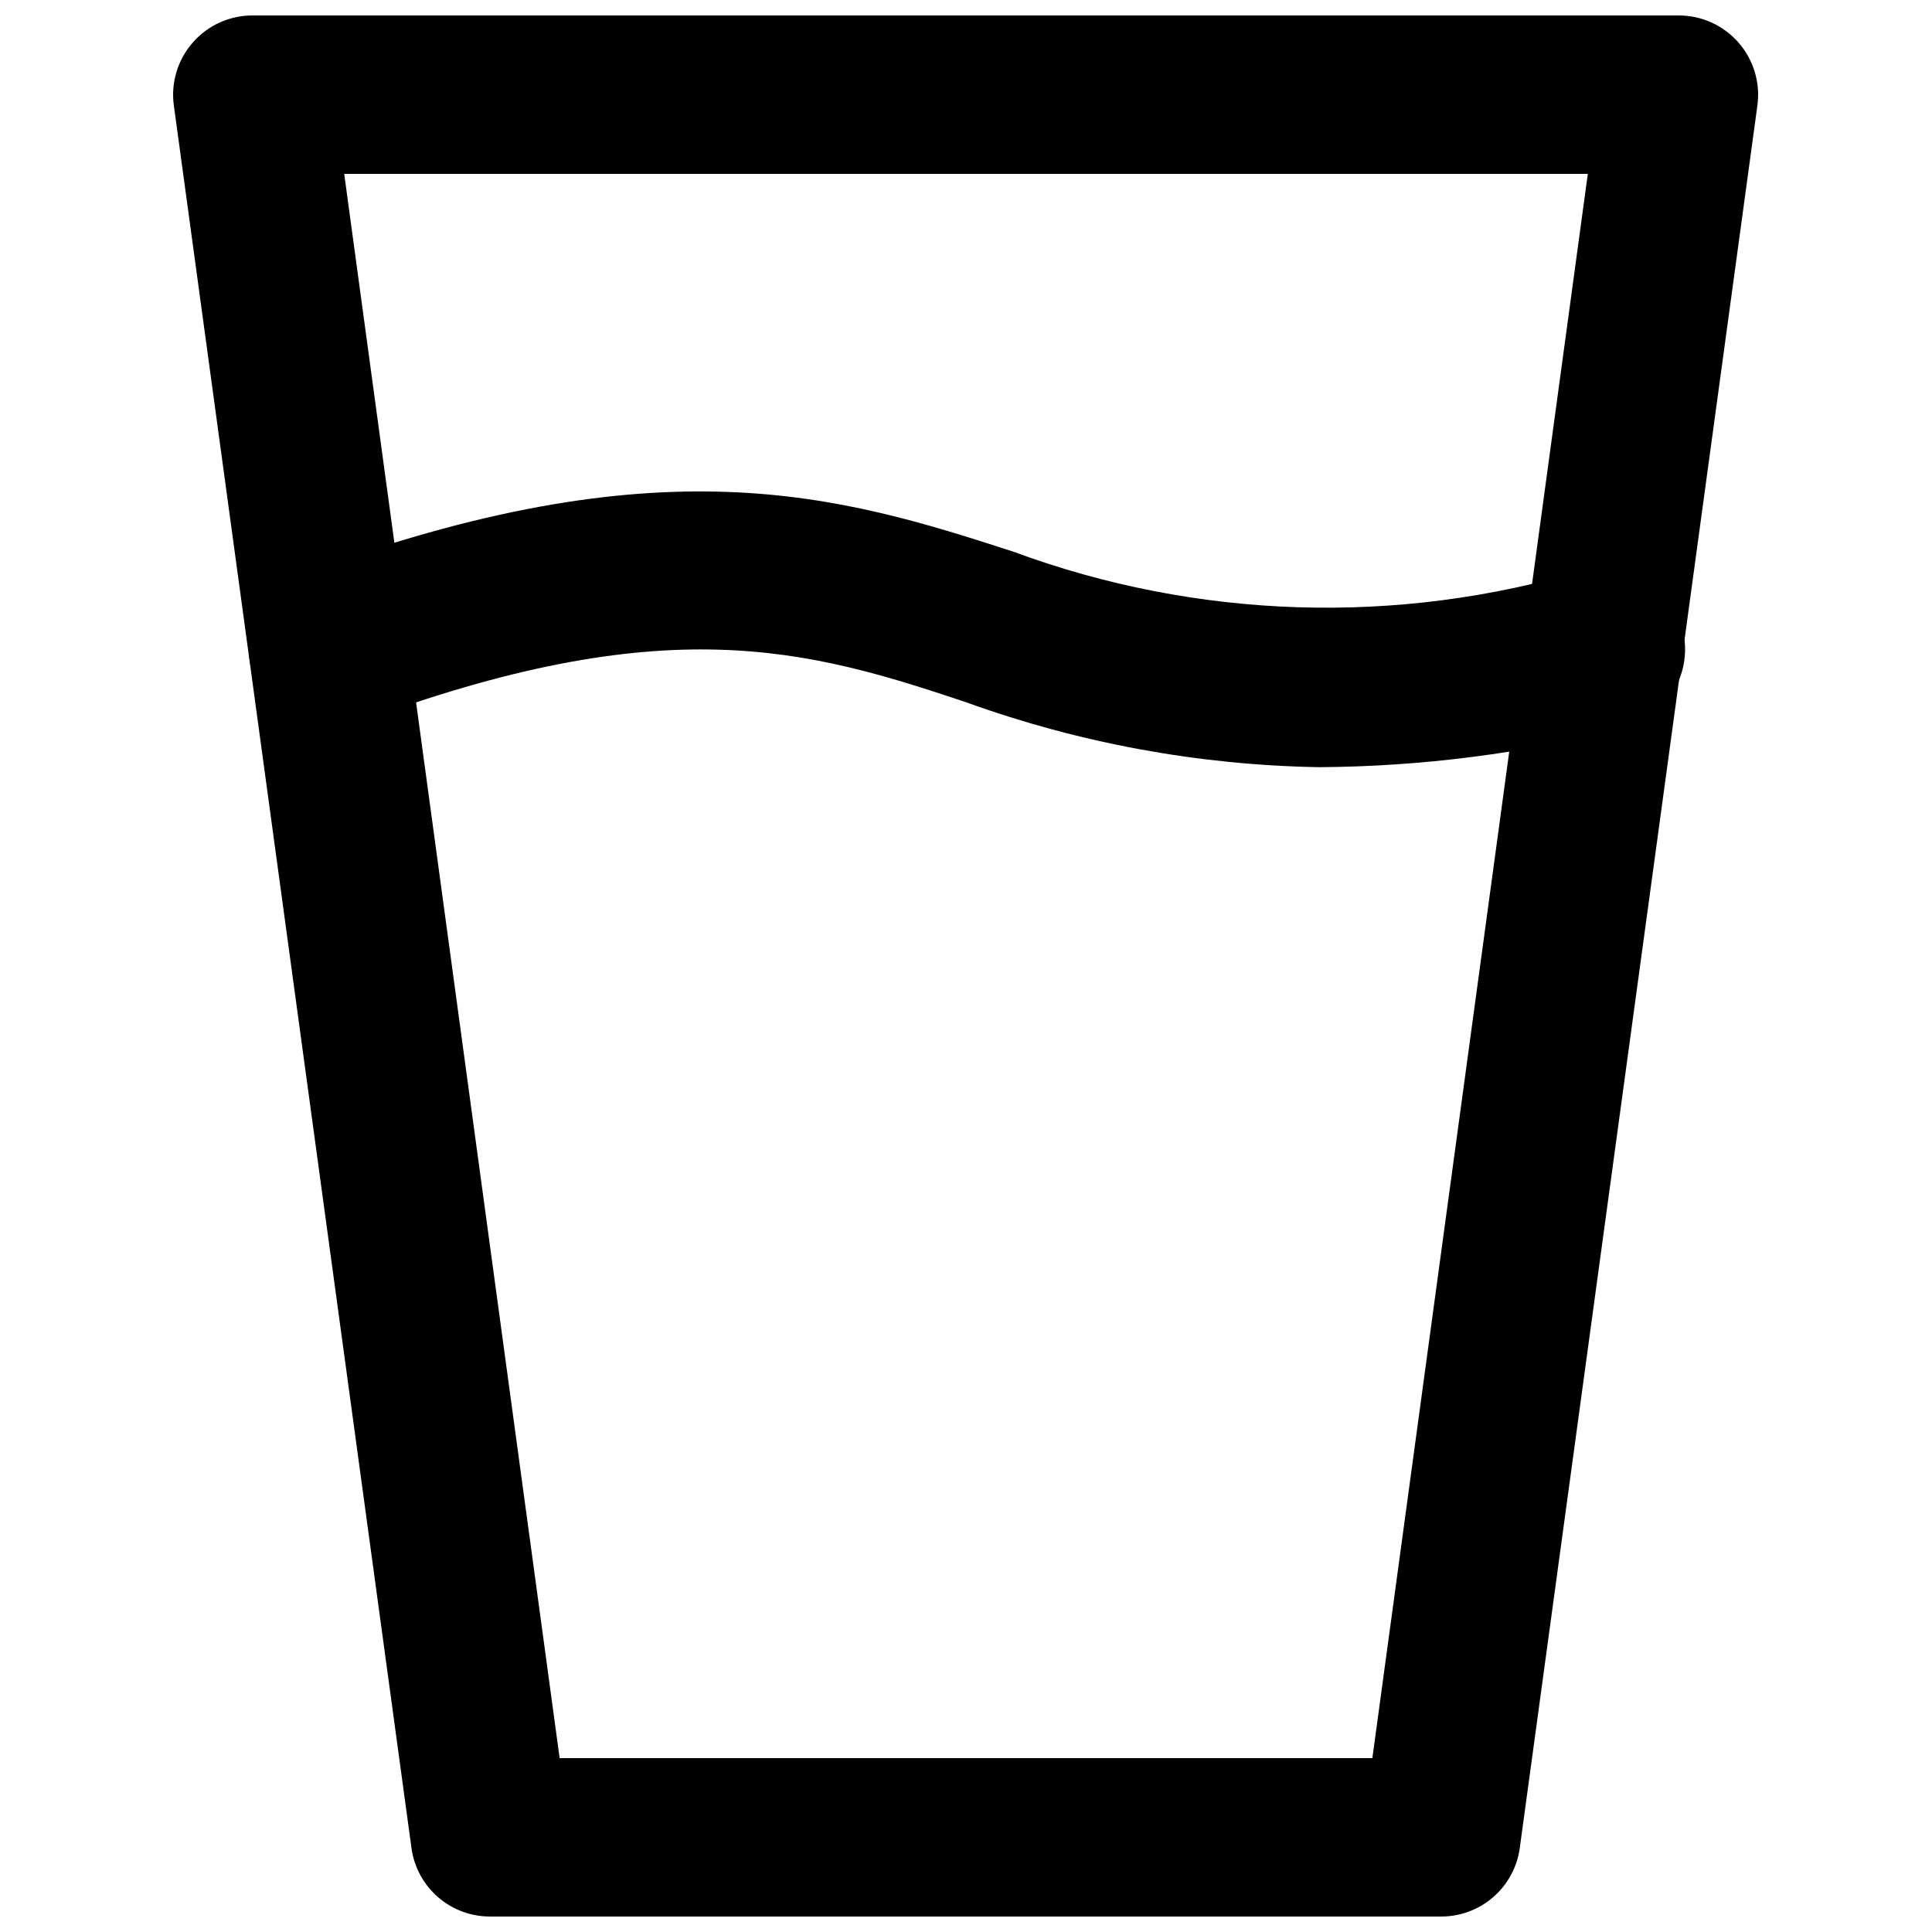
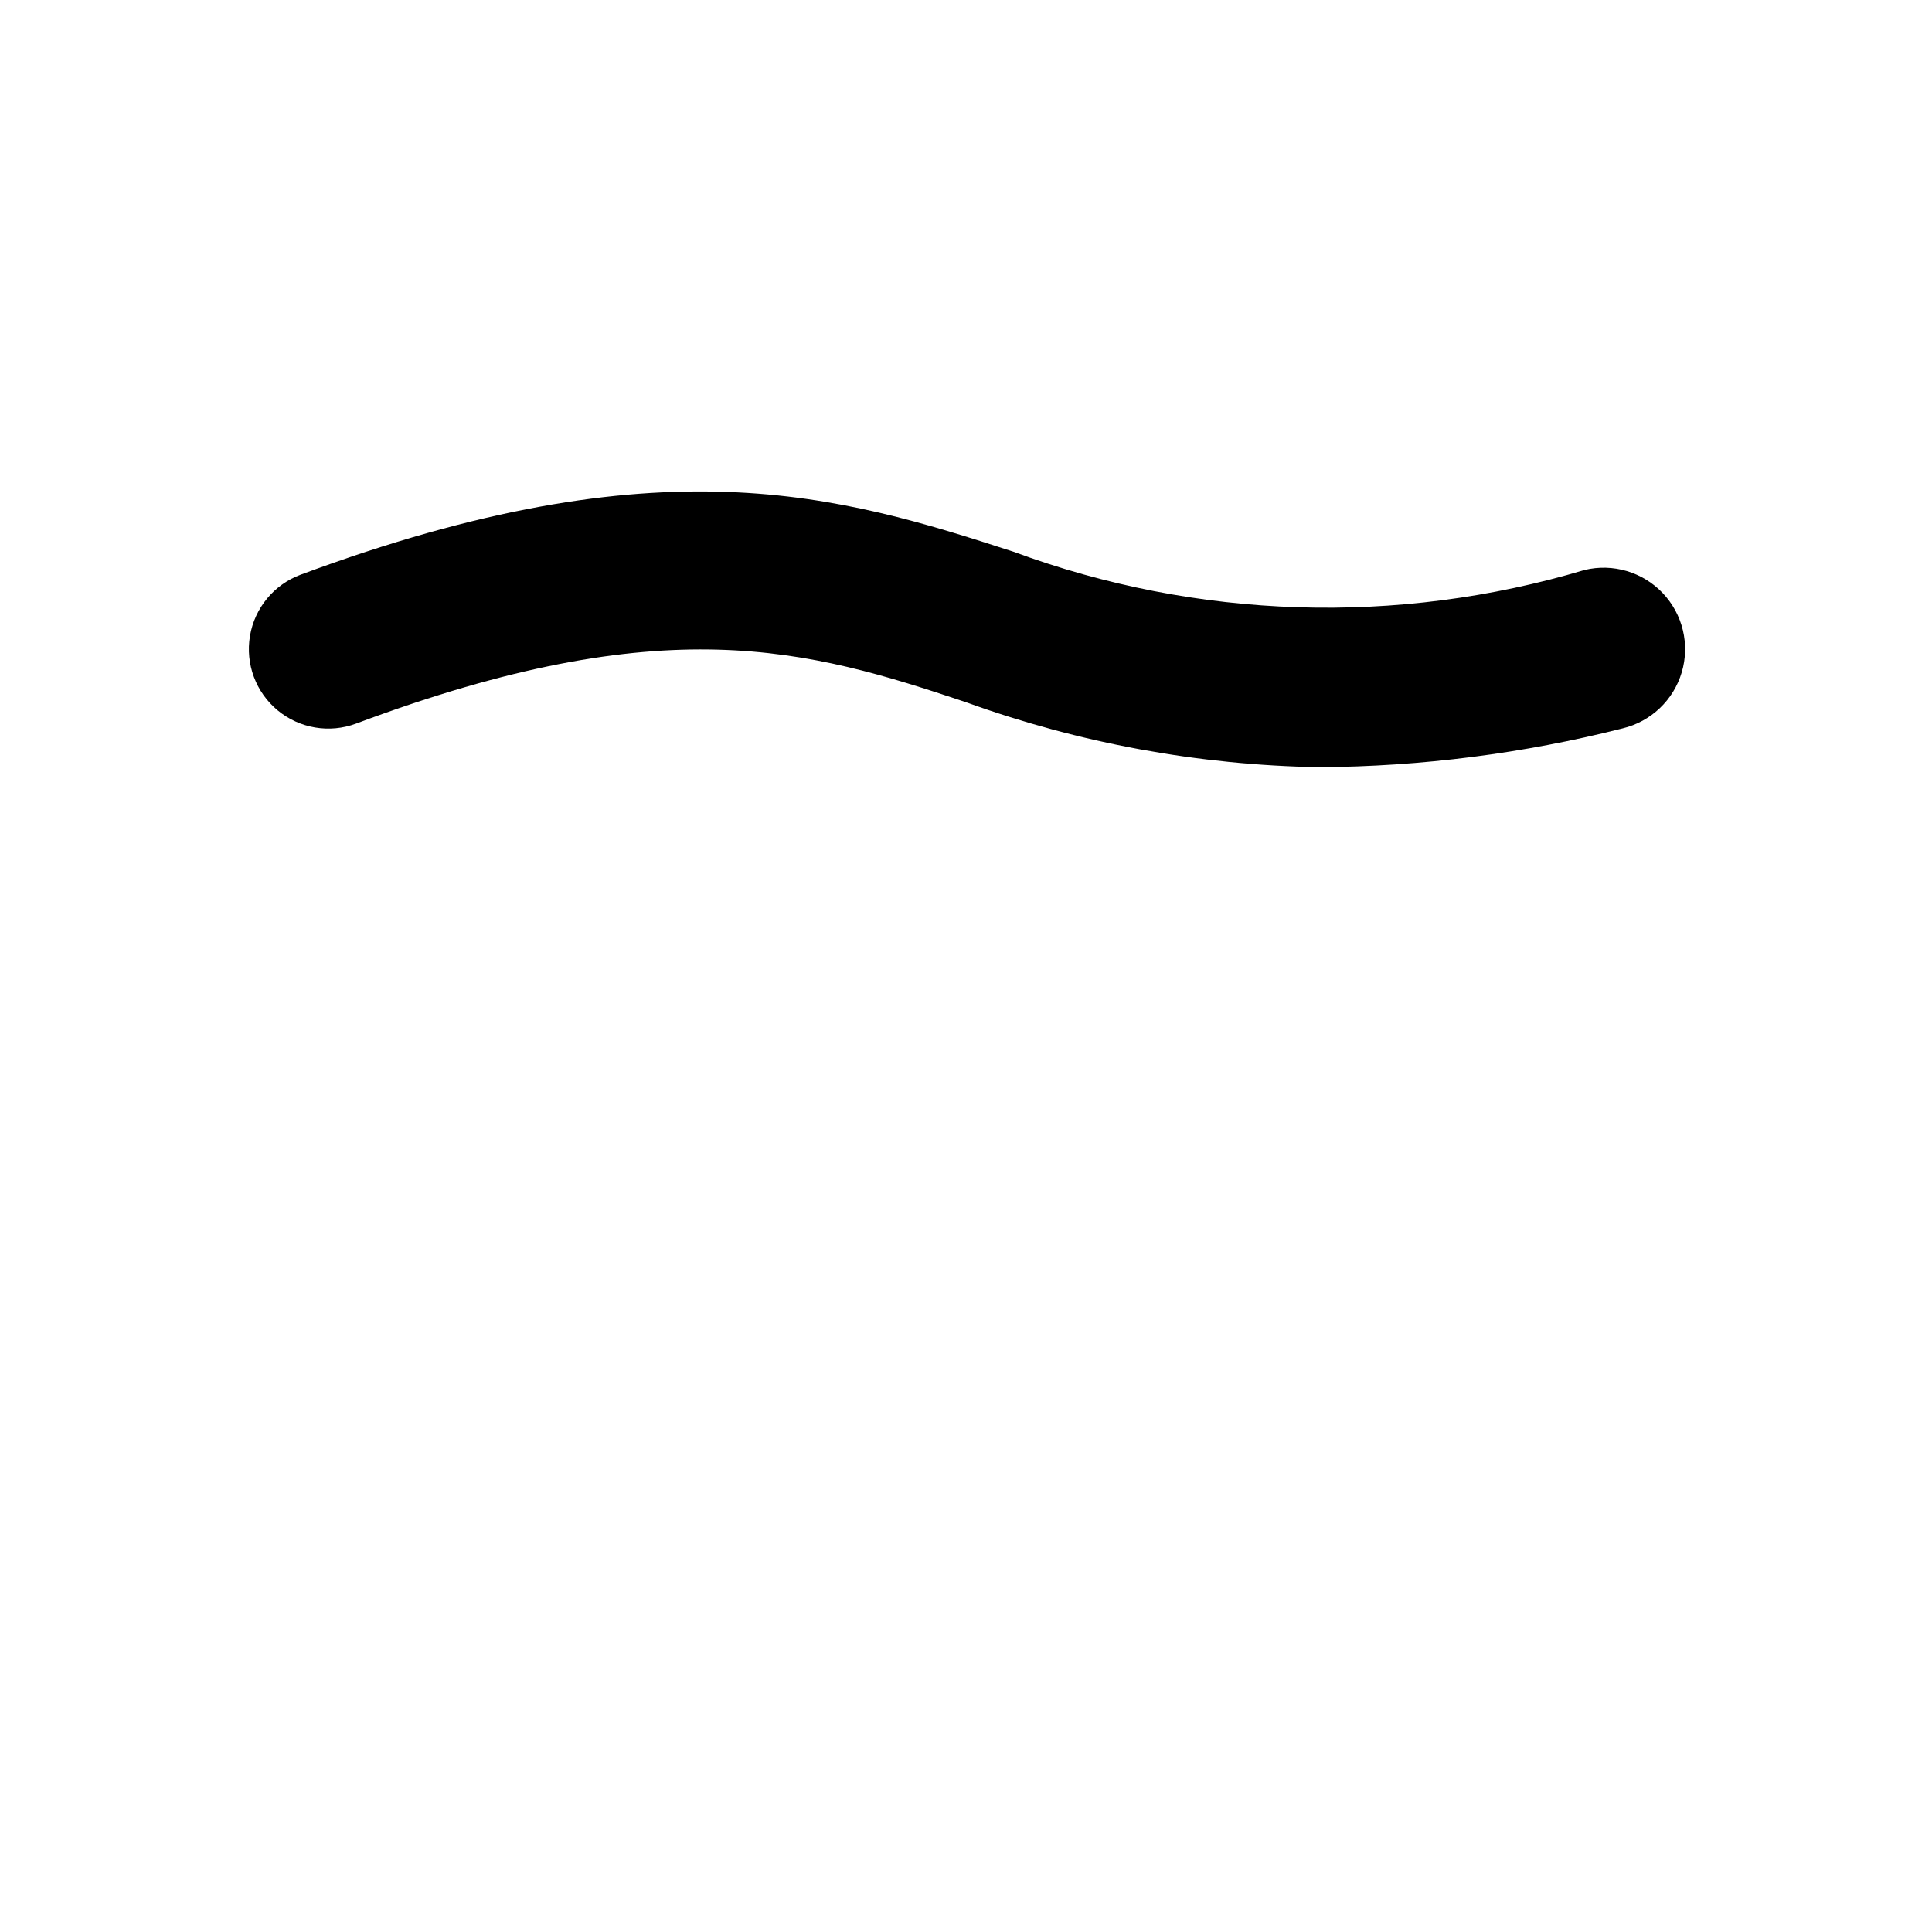
<svg xmlns="http://www.w3.org/2000/svg" width="800px" height="800px" version="1.1" viewBox="144 144 512 512">
  <defs>
    <clipPath id="a">
-       <path d="m189 148.09h421v503.81h-421z" />
-     </clipPath>
+       </clipPath>
  </defs>
  <g clip-path="url(#a)">
    <path d="m525.95 651.9h-251.9c-5.094 0.051-10.031-1.754-13.895-5.074-3.863-3.32-6.387-7.934-7.098-12.977l-62.977-461.82v-0.004c-0.852-6.062 0.988-12.199 5.039-16.793 4.027-4.586 9.852-7.191 15.953-7.137h377.86c6.031 0.008 11.766 2.609 15.746 7.137 4.047 4.594 5.887 10.73 5.039 16.793l-62.977 461.82v0.004c-0.711 5.008-3.203 9.59-7.019 12.906-3.82 3.316-8.707 5.144-13.766 5.144zm-233.64-41.984h215.38l57.098-419.84h-329.57z" />
  </g>
  <path d="m493.62 347.31c-31.945-0.539-63.578-6.356-93.625-17.215-41.984-14.062-79.77-24.98-161.64 5.668-7.051 2.625-14.965 1.289-20.762-3.504-5.797-4.793-8.598-12.312-7.348-19.73 1.25-7.418 6.367-13.605 13.414-16.23 95.516-35.477 142.96-20.992 188.93-6.086 48.594 17.965 101.71 19.66 151.35 4.828 7.5-1.801 15.391 0.535 20.699 6.133 5.309 5.594 7.231 13.598 5.039 20.992-2.191 7.394-8.16 13.059-15.66 14.859-26.285 6.66-53.285 10.113-80.398 10.285z" />
</svg>